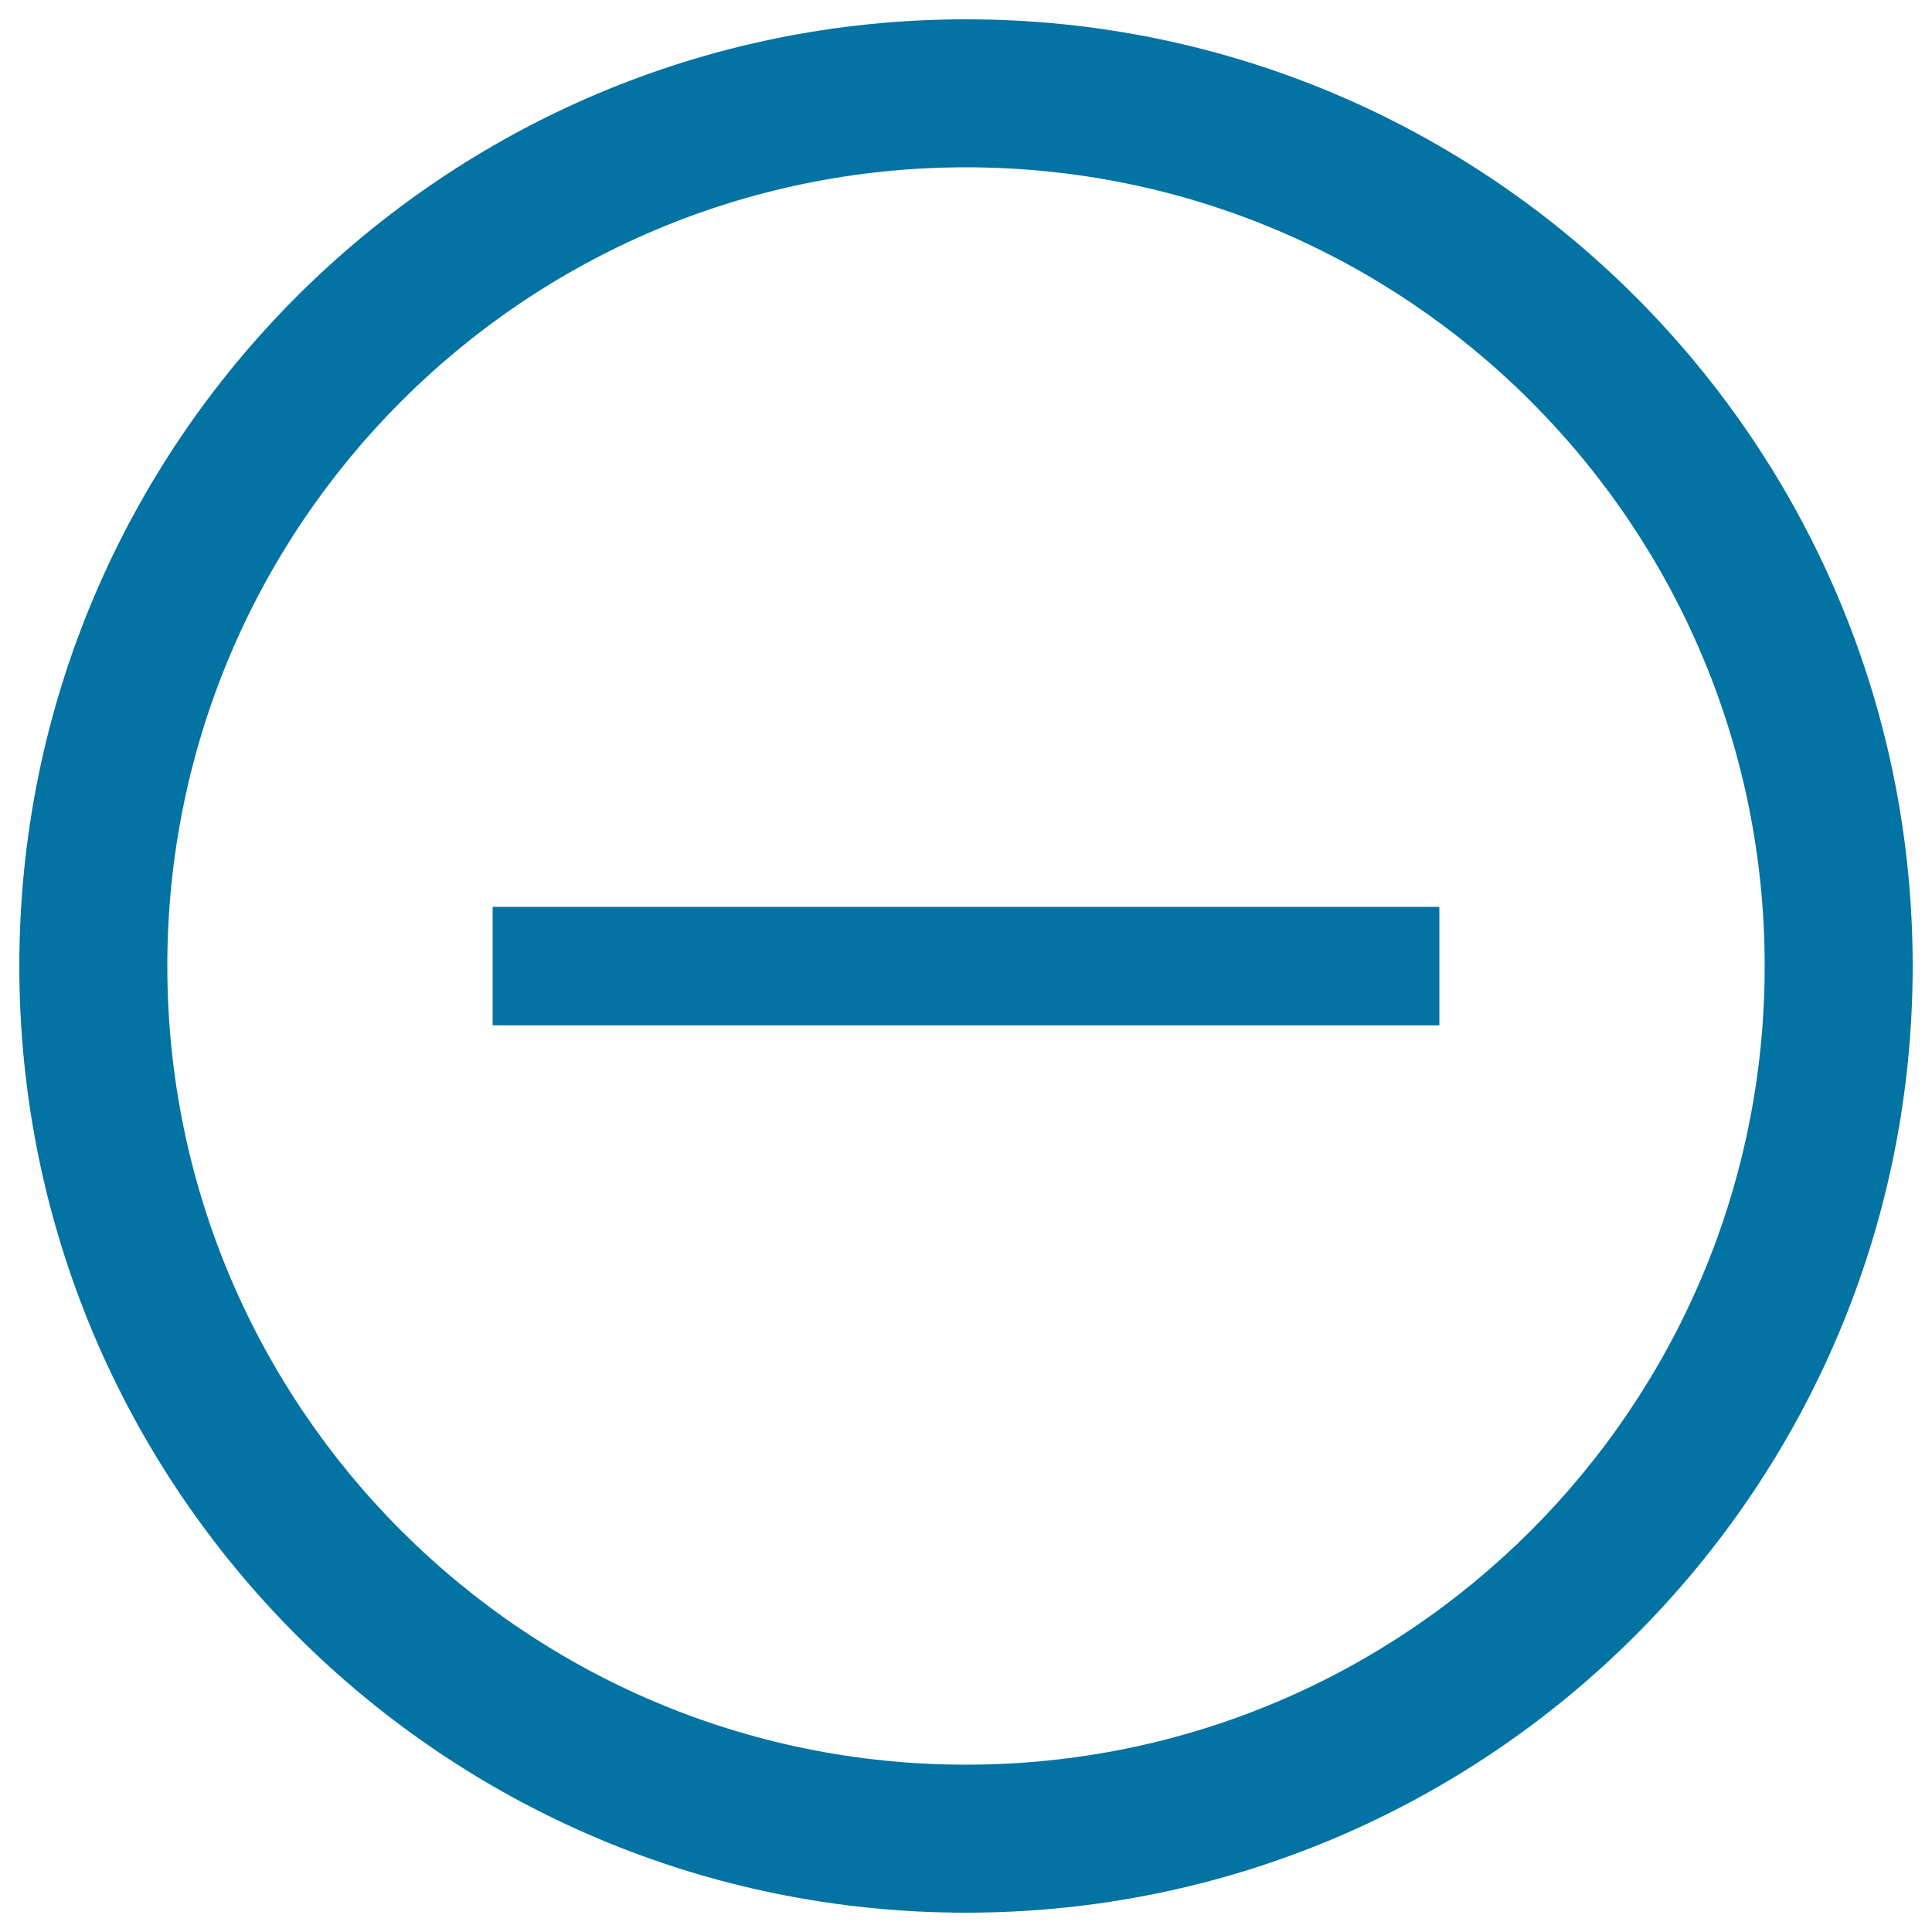
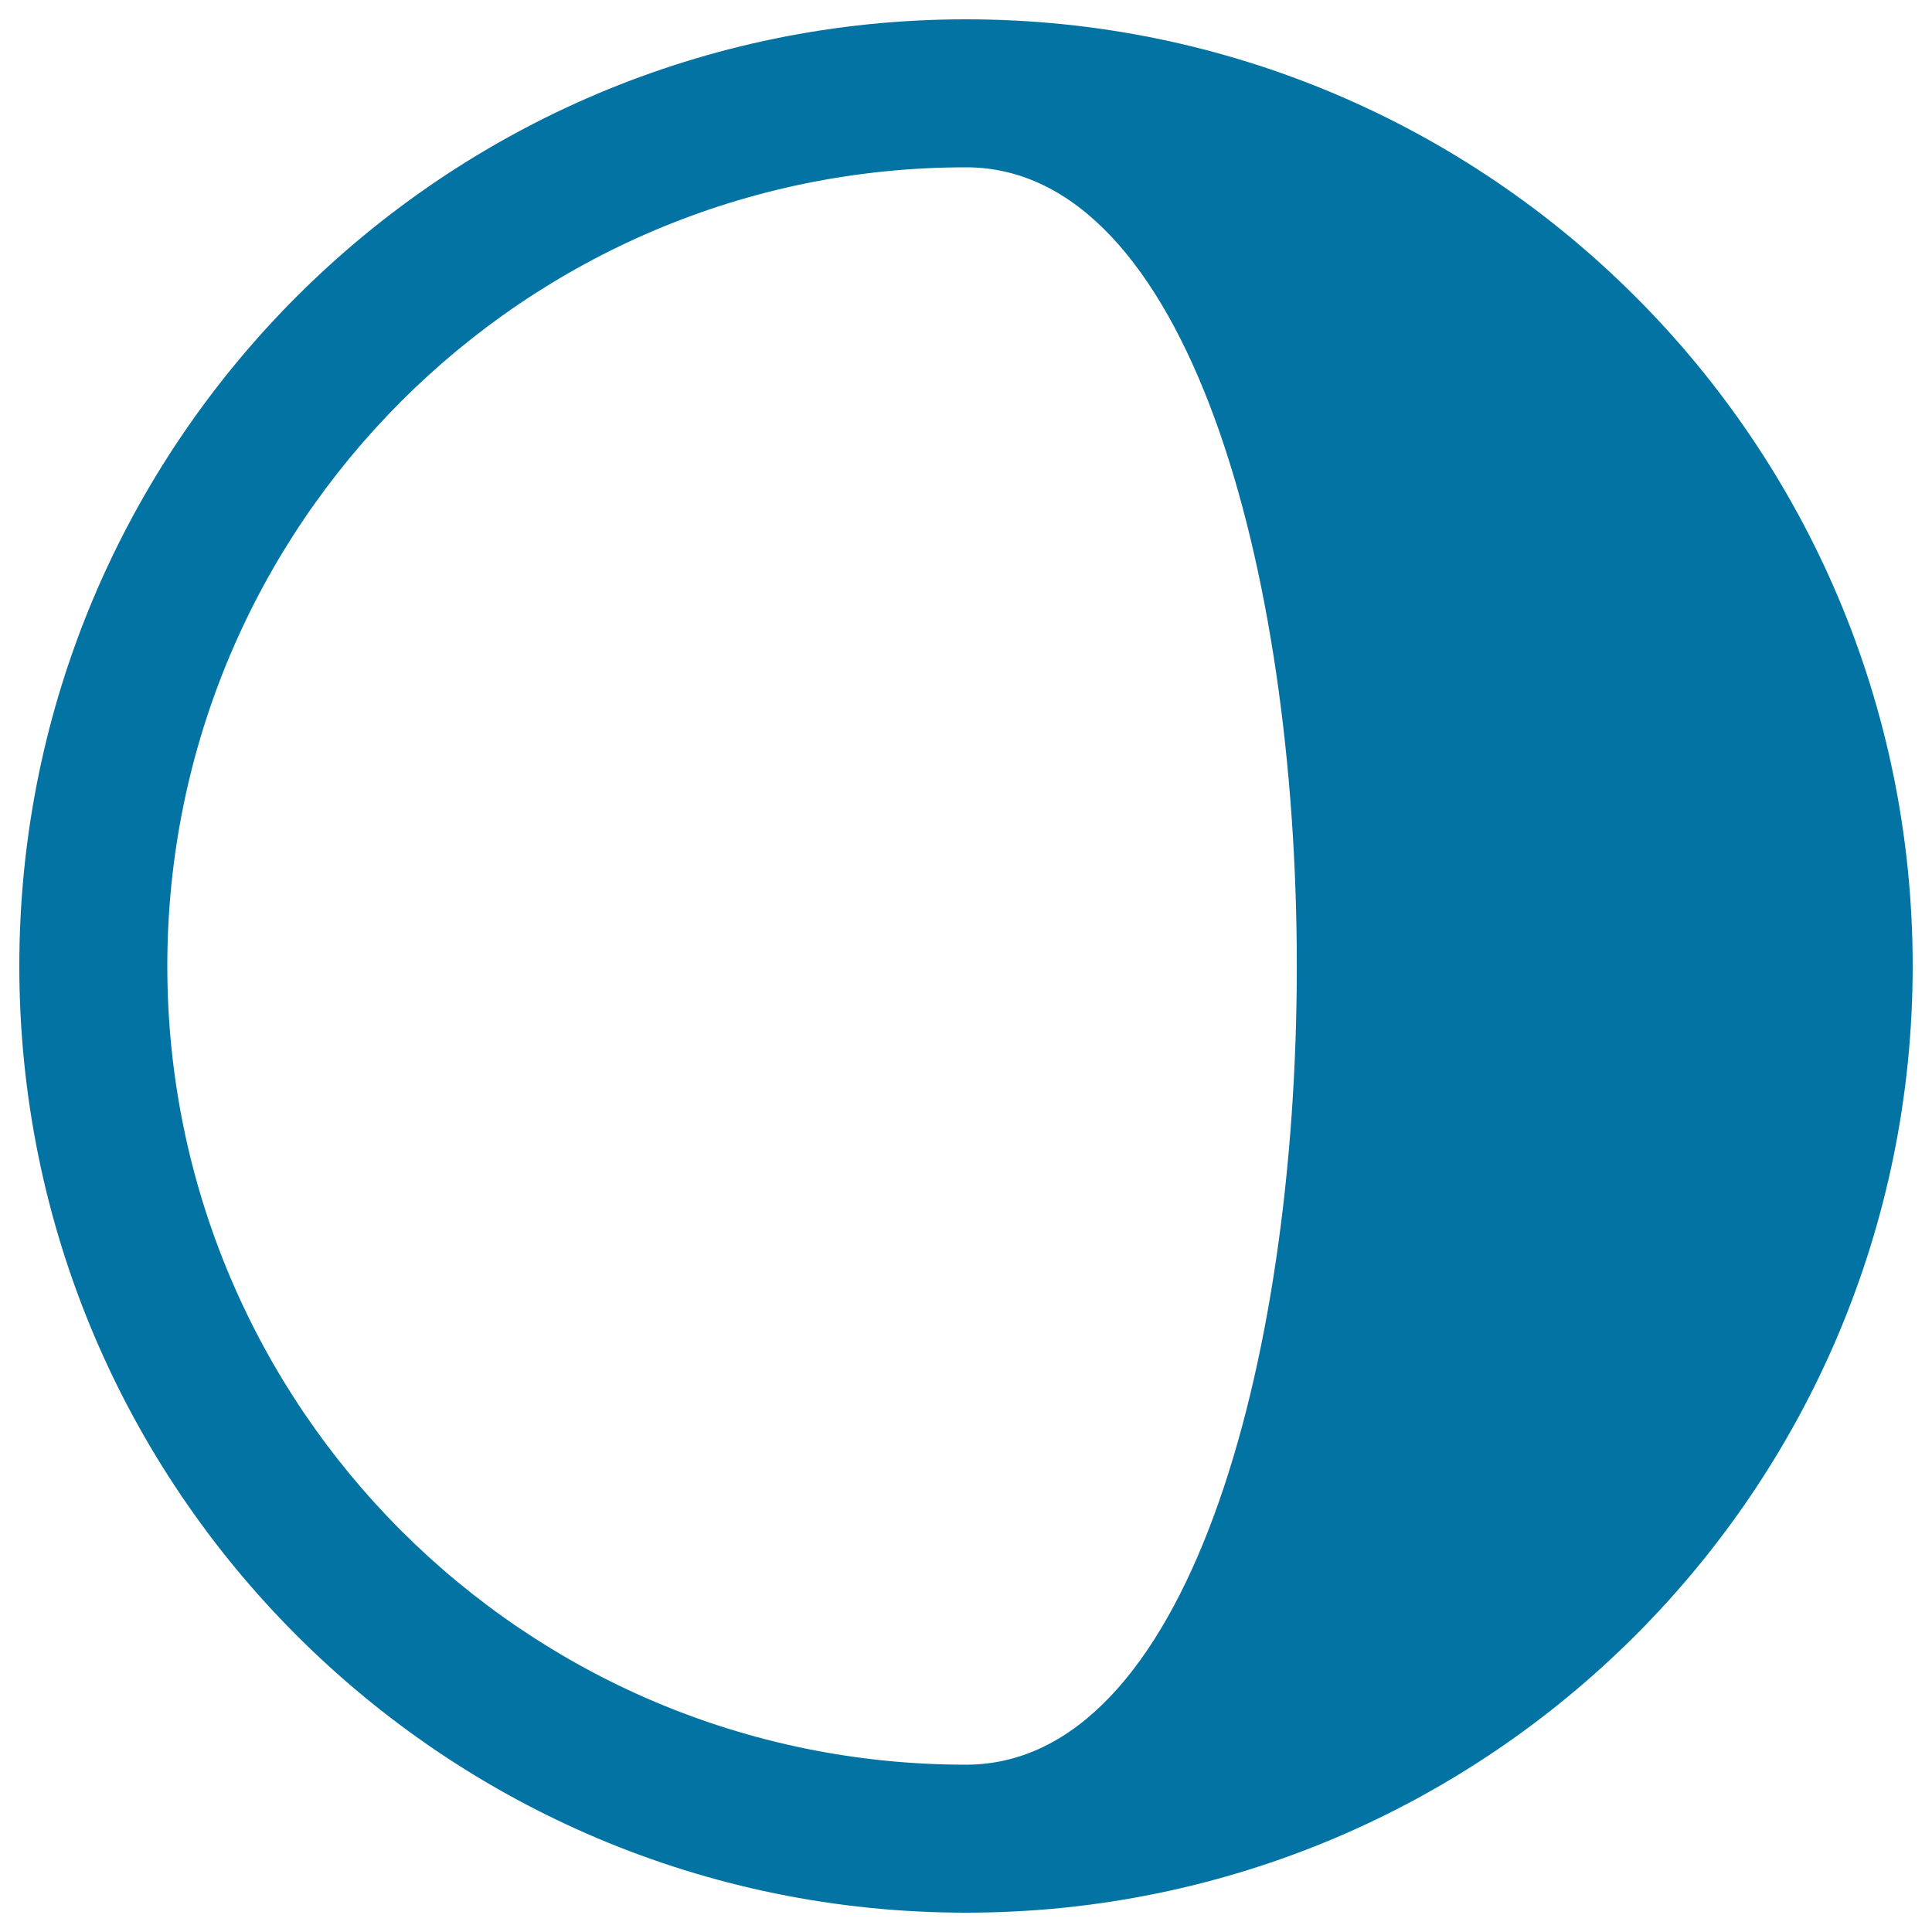
<svg xmlns="http://www.w3.org/2000/svg" viewBox="0 0 1000 1000" style="fill:#0273a2">
  <title>Minus Sign In Circular Button SVG icon</title>
  <g>
-     <rect x="255" y="469.4" width="490" height="61.3" />
-     <path d="M500,10C229.4,10,10,229.4,10,500c0,270.6,219.4,490,490,490c270.6,0,490-219.4,490-490C990,229.4,770.6,10,500,10z M500,913.4C271.7,913.4,86.6,728.3,86.6,500S271.7,86.6,500,86.6S913.4,271.7,913.4,500S728.3,913.4,500,913.4z" />
+     <path d="M500,10C229.4,10,10,229.4,10,500c0,270.6,219.4,490,490,490c270.6,0,490-219.4,490-490C990,229.4,770.6,10,500,10z M500,913.4C271.7,913.4,86.6,728.3,86.6,500S271.7,86.6,500,86.6S728.3,913.4,500,913.4z" />
  </g>
</svg>